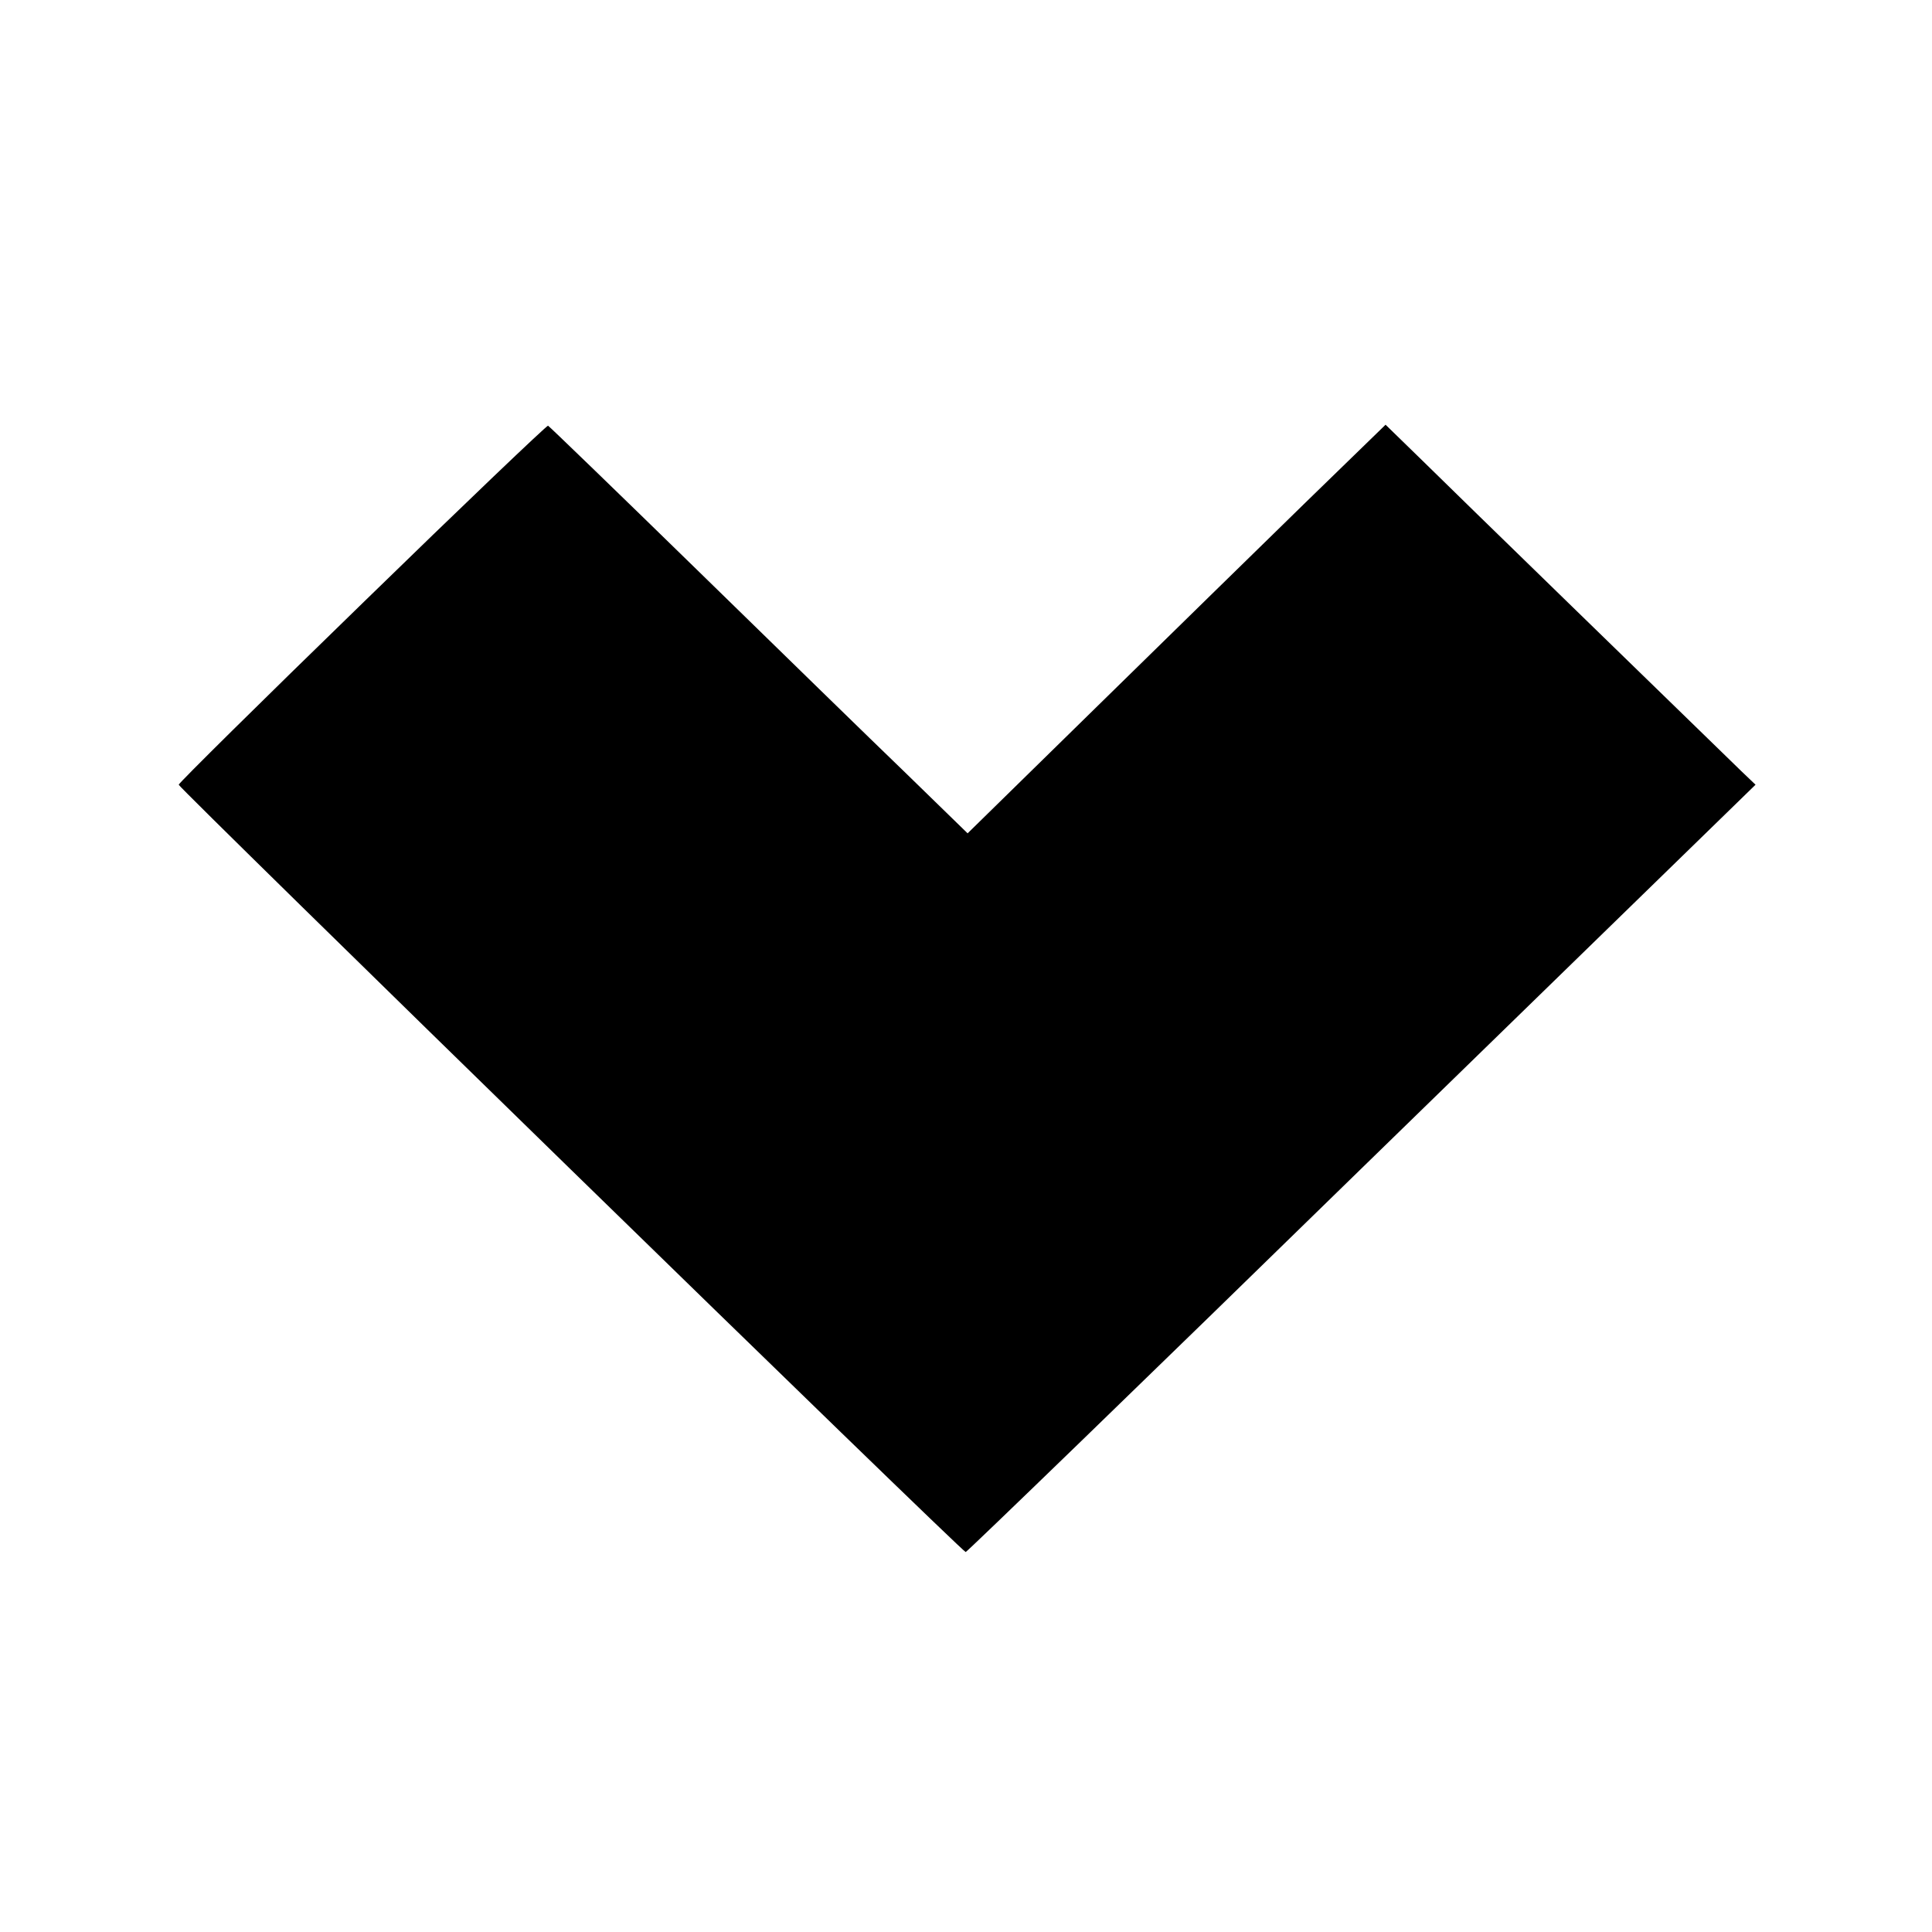
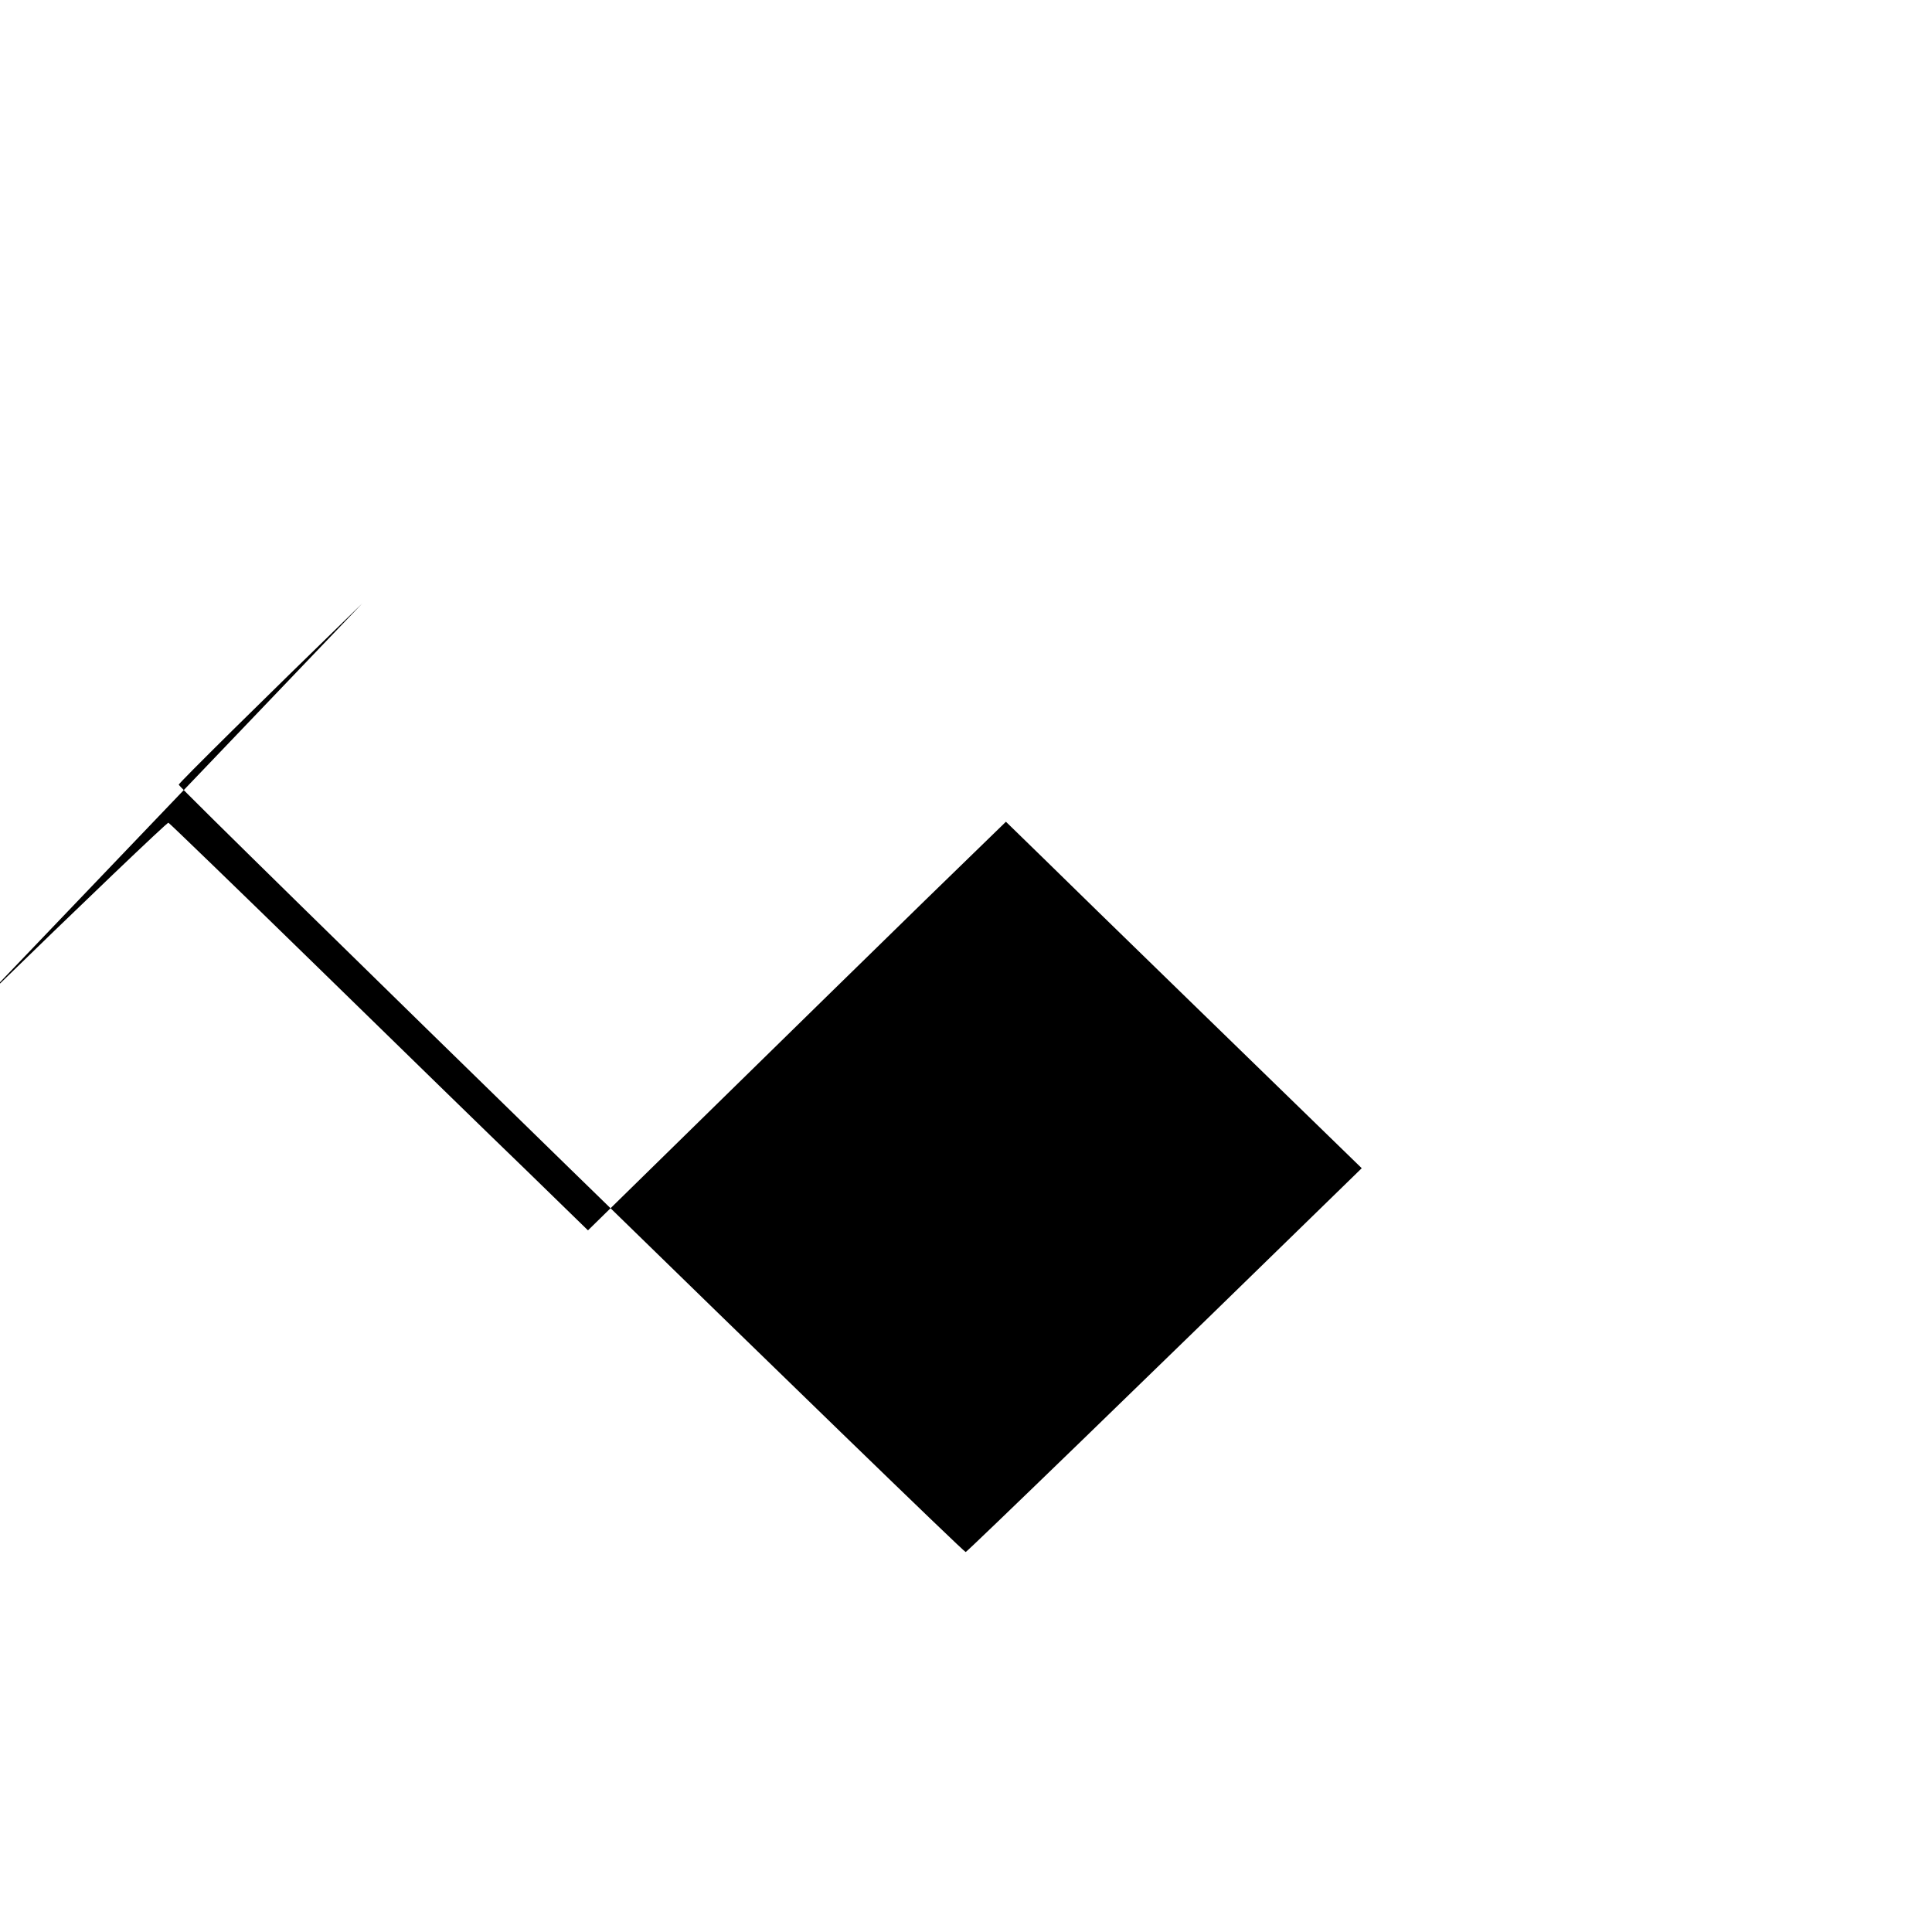
<svg xmlns="http://www.w3.org/2000/svg" version="1.0" width="600pt" height="600pt" viewBox="0 0 600 600" preserveAspectRatio="xMidYMid meet">
  <g transform="translate(0,600) scale(0.1,-0.1)" fill="#000000" stroke="none">
-     <path d="M1125 4126 c-314 -305 -570 -558 -570 -563 0 -10 2433 -2383 2444 -2383 4 0 558 536 1230 1192 l1223 1191 -44 42 c-181 176 -896 871 -989 963 l-116 113 -249 -242 c-137 -134 -429 -419 -649 -635 l-400 -392 -192 187 c-106 102 -397 386 -648 631 -251 245 -459 446 -463 448 -4 1 -264 -247 -577 -552z" />
+     <path d="M1125 4126 c-314 -305 -570 -558 -570 -563 0 -10 2433 -2383 2444 -2383 4 0 558 536 1230 1192 c-181 176 -896 871 -989 963 l-116 113 -249 -242 c-137 -134 -429 -419 -649 -635 l-400 -392 -192 187 c-106 102 -397 386 -648 631 -251 245 -459 446 -463 448 -4 1 -264 -247 -577 -552z" />
  </g>
</svg>